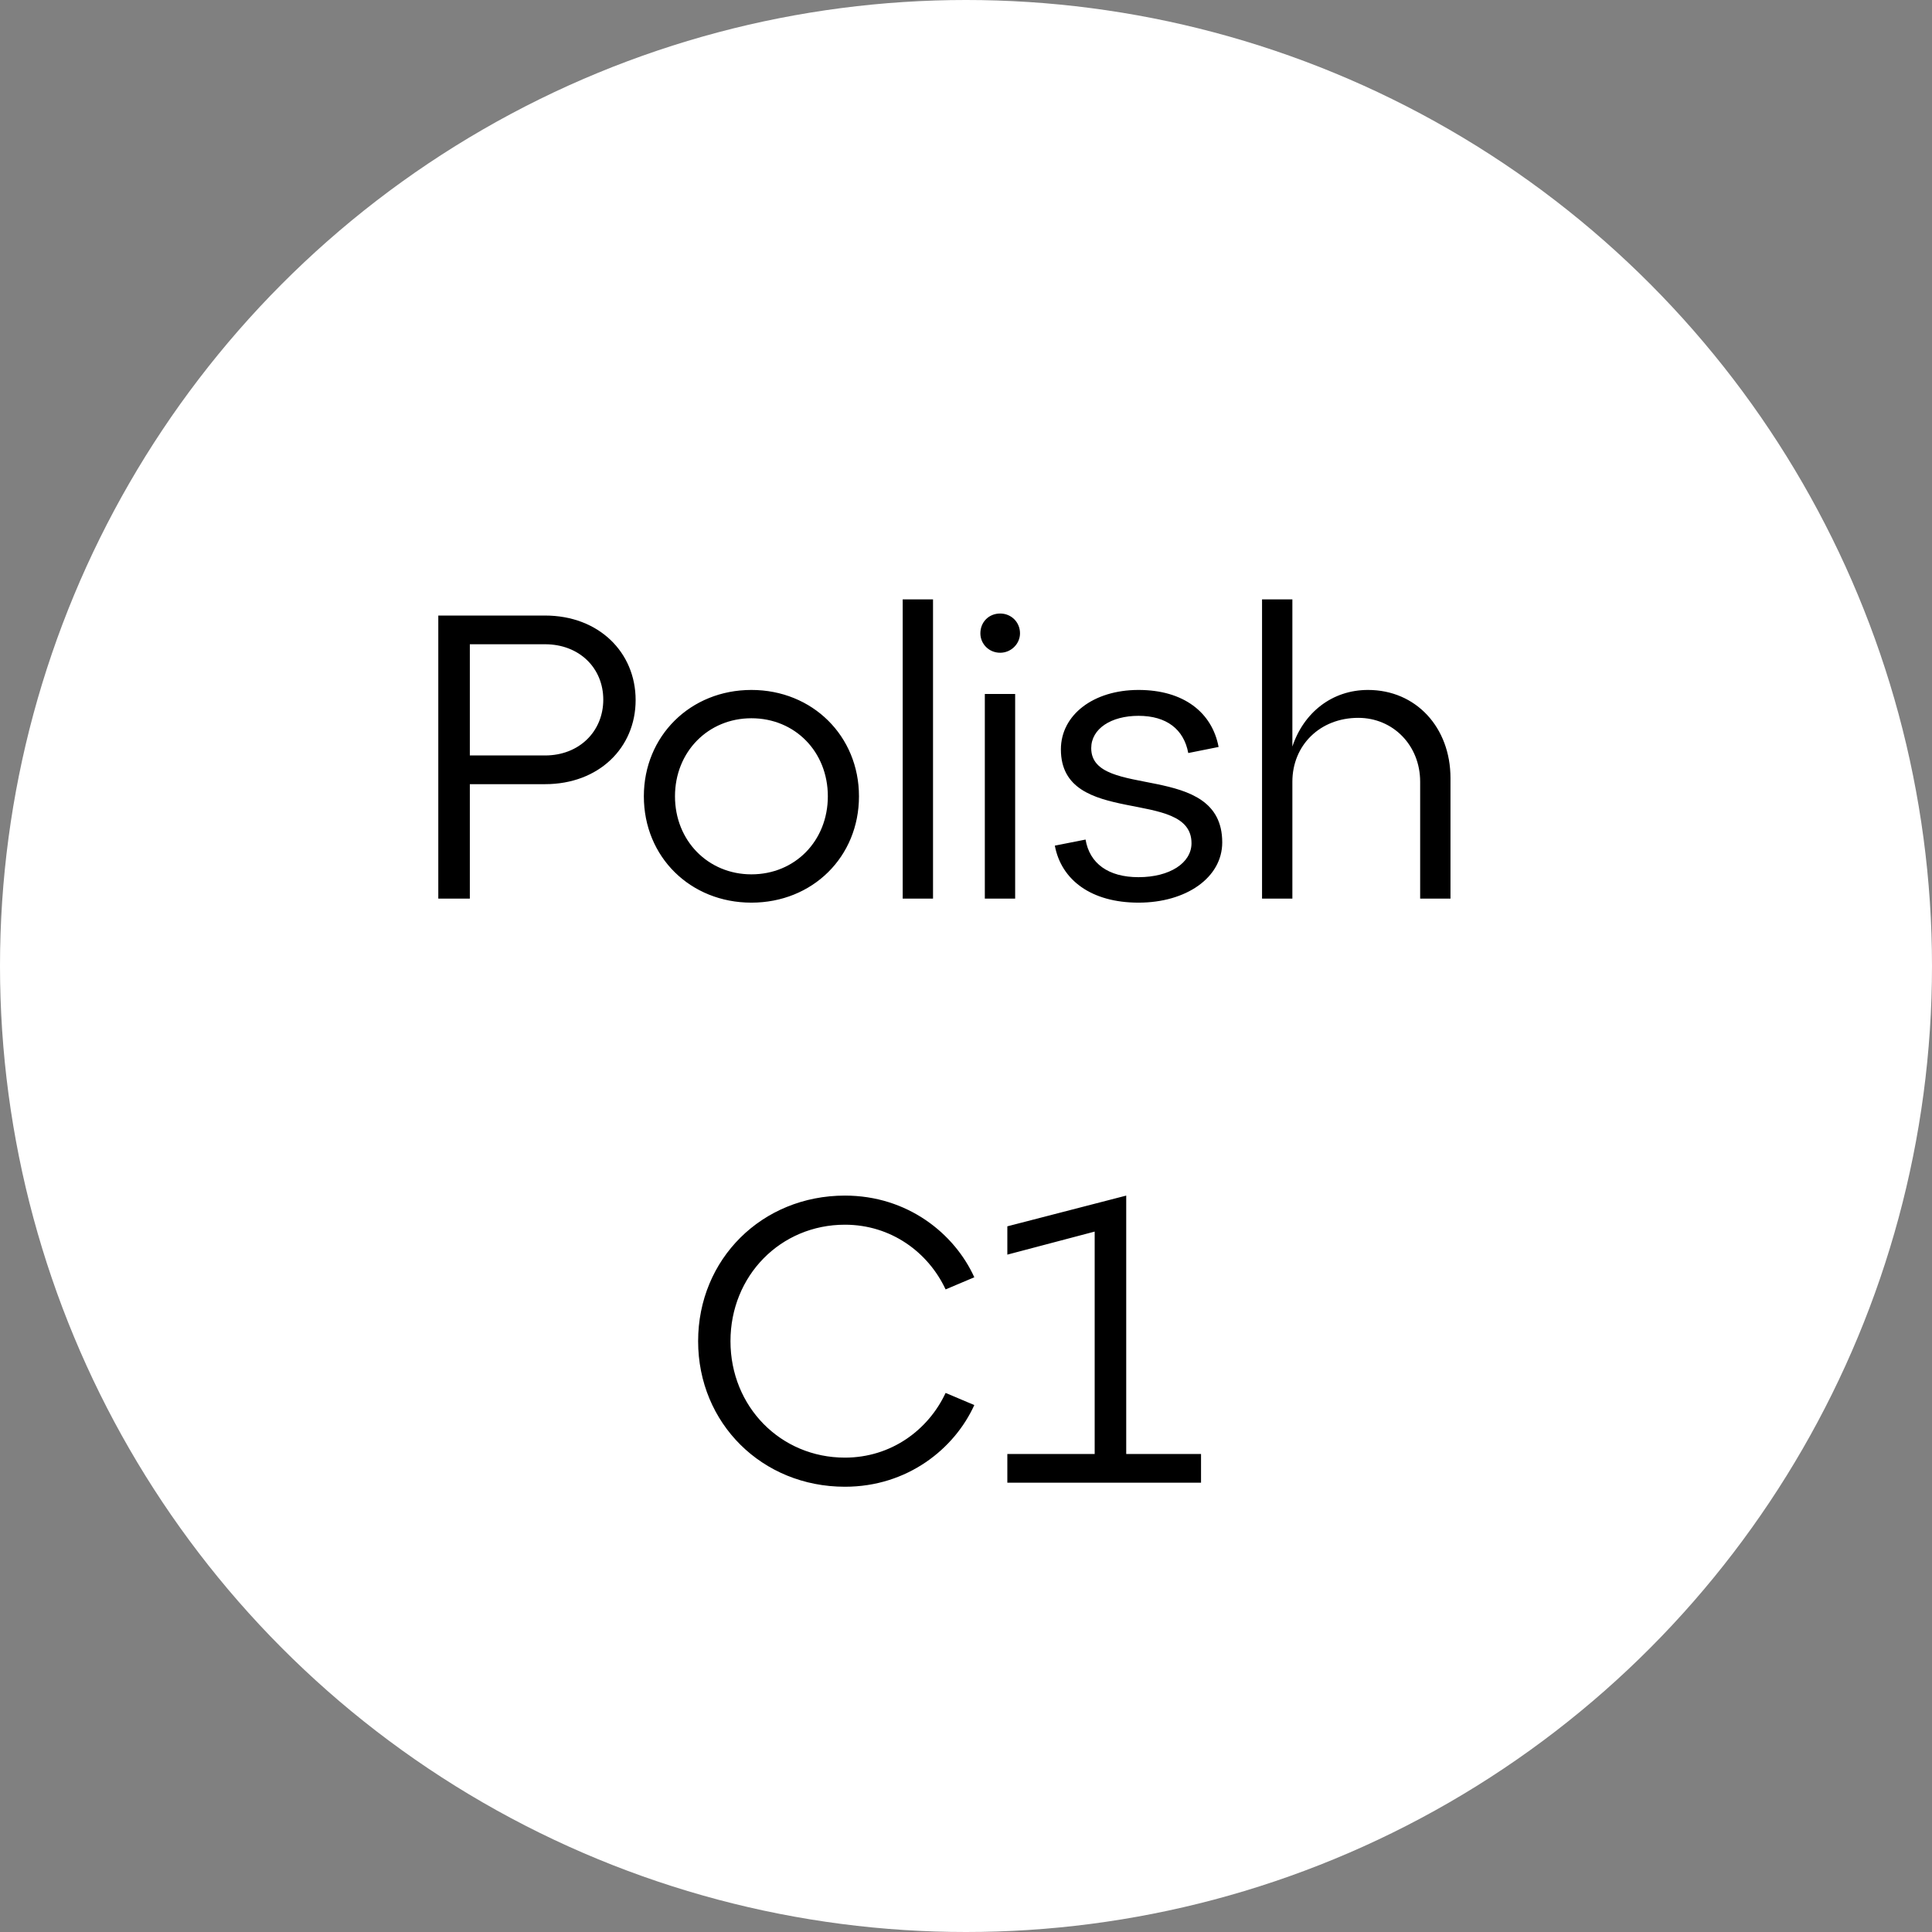
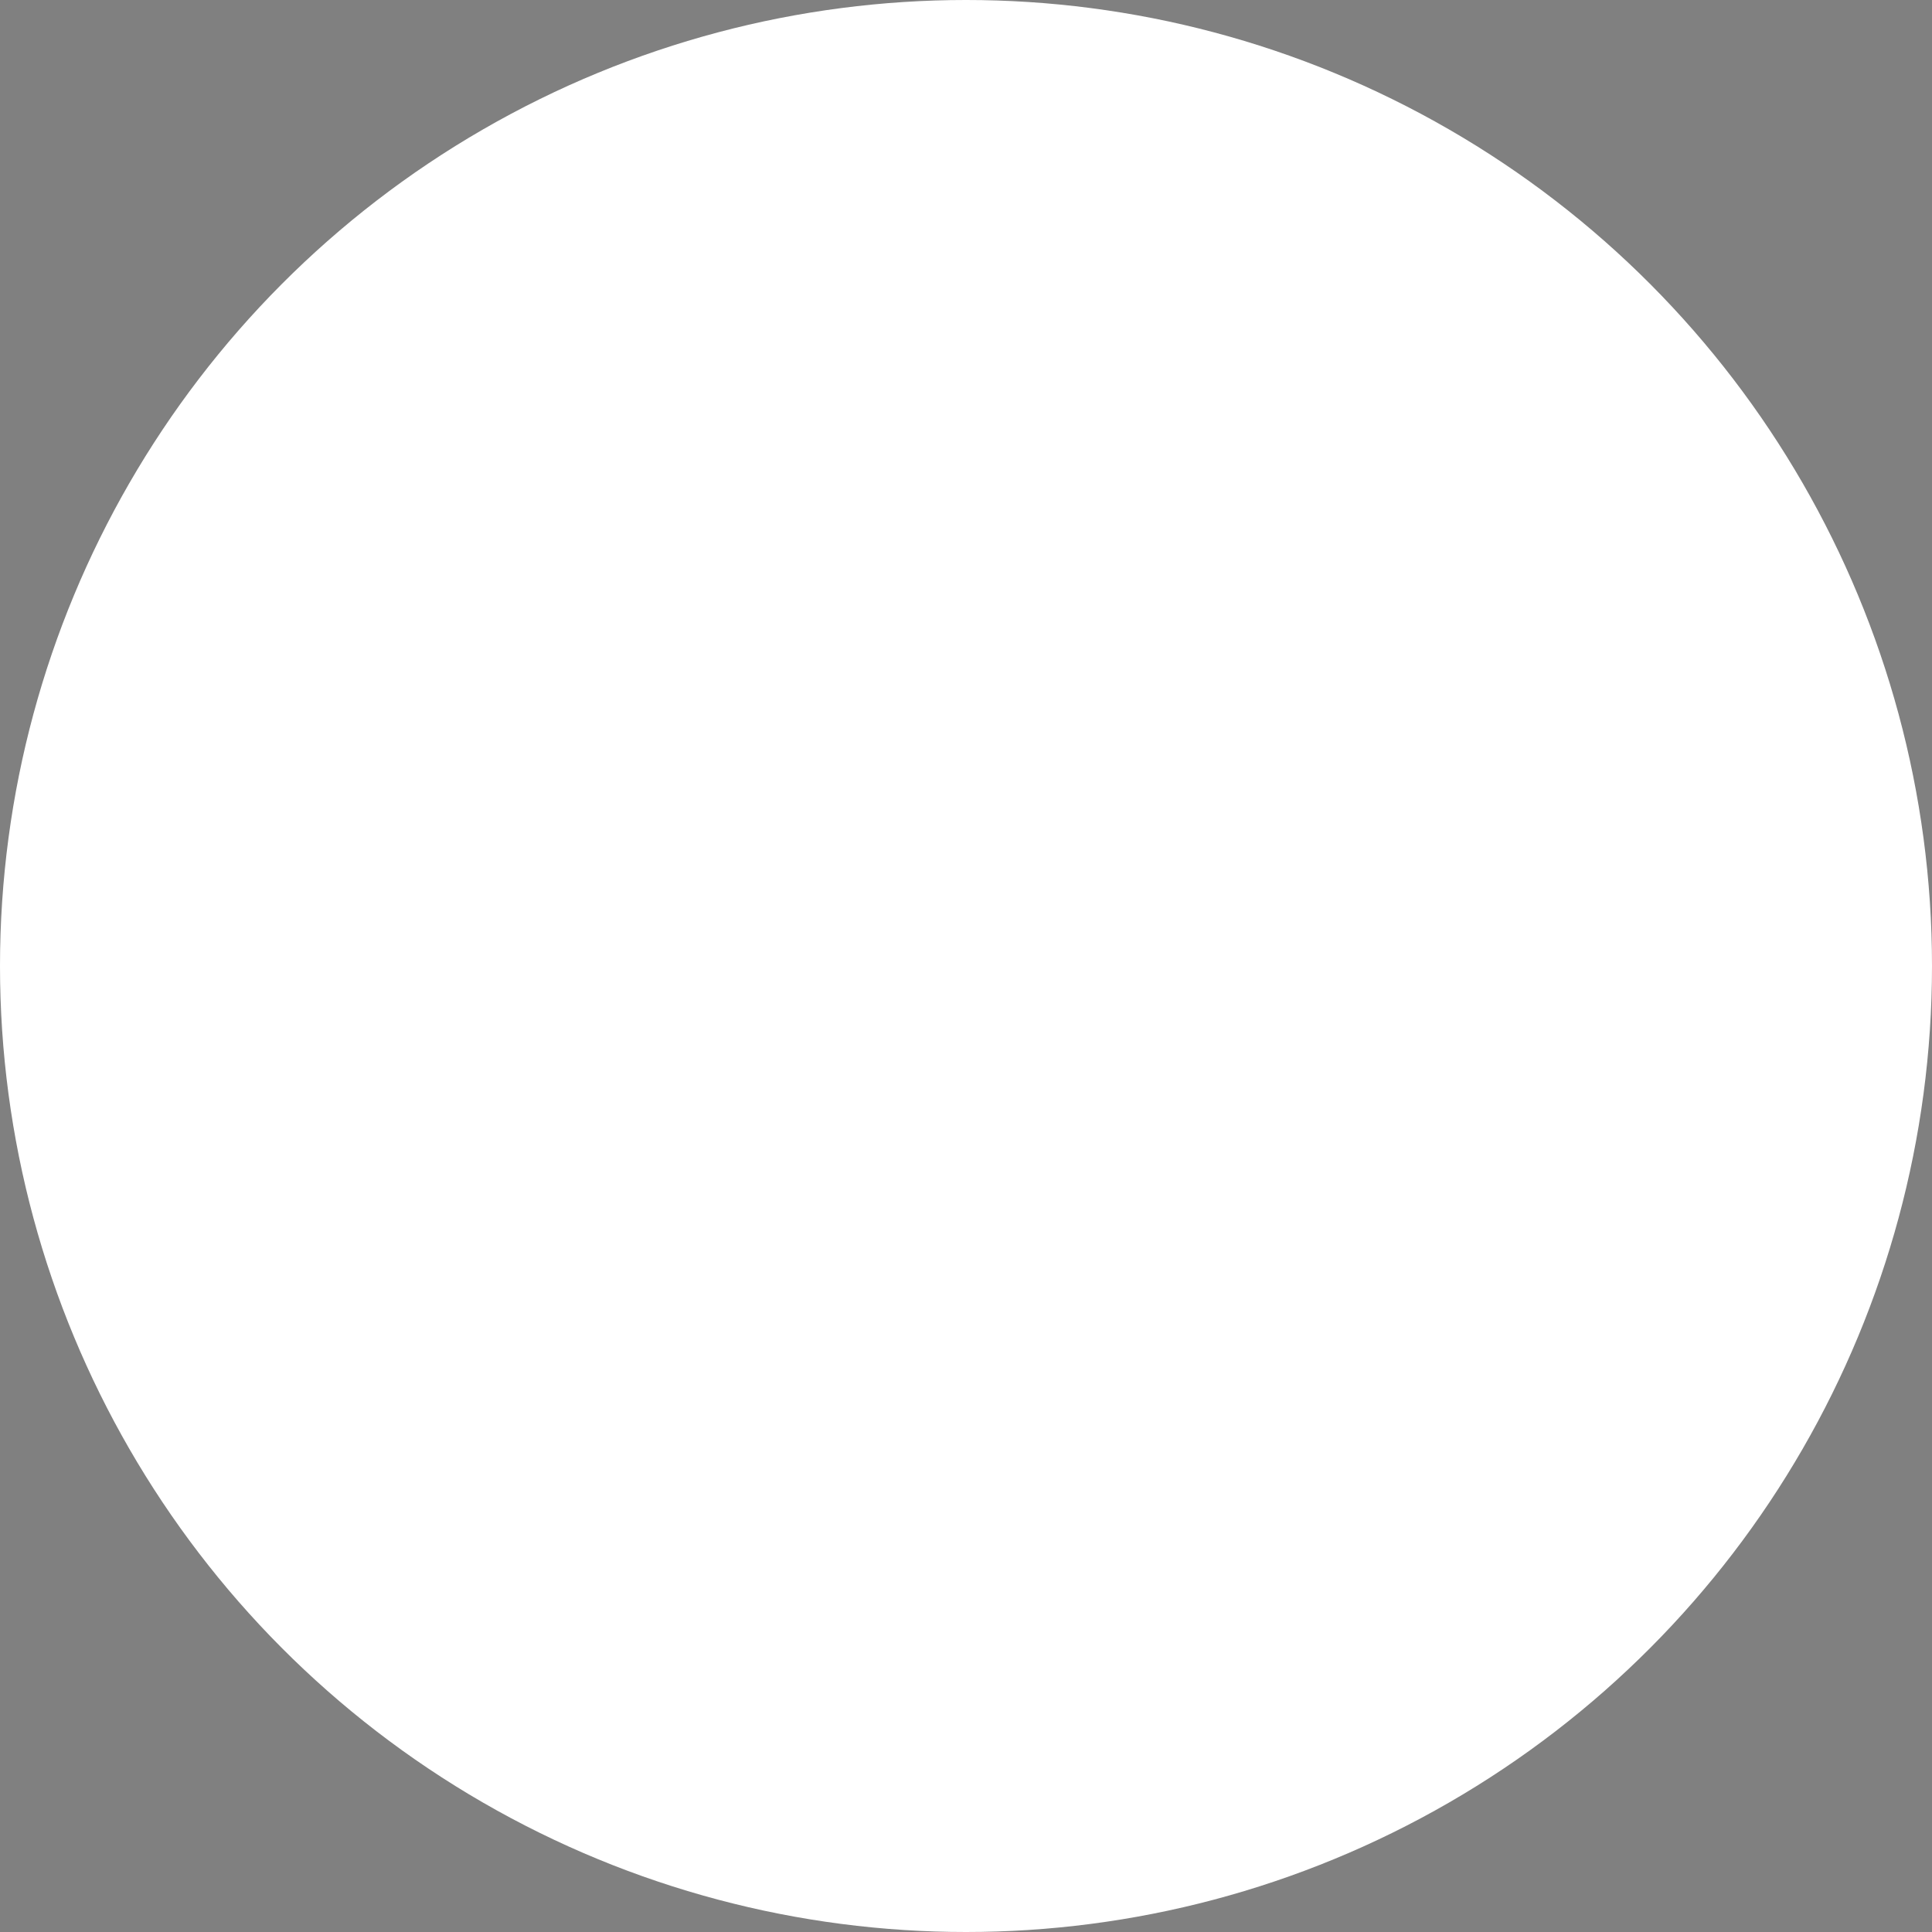
<svg xmlns="http://www.w3.org/2000/svg" width="43" height="43" viewBox="0 0 43 43" fill="none">
  <rect x="0" y="0" width="43" height="43" fill="#808080" stroke="none" />
  <circle cx="21.5" cy="21.5" r="21.5" fill="white" />
-   <path d="M9.755 20V13.7H12.131C13.328 13.7 14.147 14.519 14.147 15.581C14.147 16.643 13.328 17.453 12.131 17.453H10.457V20H9.755ZM10.457 16.814H12.131C12.896 16.814 13.427 16.274 13.427 15.572C13.427 14.87 12.896 14.339 12.131 14.339H10.457V16.814ZM14.33 17.723C14.33 16.382 15.365 15.356 16.724 15.356C18.083 15.356 19.118 16.382 19.118 17.723C19.118 19.073 18.083 20.09 16.724 20.09C15.365 20.09 14.33 19.073 14.33 17.723ZM15.023 17.723C15.023 18.713 15.761 19.46 16.724 19.46C17.696 19.46 18.425 18.713 18.425 17.723C18.425 16.733 17.696 15.986 16.724 15.986C15.761 15.986 15.023 16.733 15.023 17.723ZM20.091 20V13.34H20.766V20H20.091ZM21.919 20V15.446H22.594V20H21.919ZM21.82 14.096C21.82 13.844 22.009 13.655 22.261 13.655C22.504 13.655 22.702 13.844 22.702 14.096C22.702 14.33 22.504 14.528 22.261 14.528C22.009 14.528 21.82 14.33 21.82 14.096ZM24.161 18.686C24.251 19.217 24.665 19.523 25.34 19.523C26.033 19.523 26.519 19.208 26.519 18.767C26.519 17.516 23.612 18.434 23.612 16.679C23.612 15.914 24.332 15.356 25.34 15.356C26.348 15.356 26.978 15.86 27.122 16.625L26.447 16.76C26.348 16.229 25.961 15.932 25.34 15.932C24.728 15.932 24.287 16.22 24.287 16.652C24.287 17.813 27.203 16.922 27.203 18.749C27.203 19.532 26.402 20.09 25.34 20.09C24.287 20.09 23.621 19.586 23.477 18.821L24.161 18.686ZM28.089 20V13.34H28.764V16.616C29.016 15.86 29.646 15.356 30.447 15.356C31.518 15.356 32.283 16.193 32.283 17.318V20H31.608V17.399C31.608 16.589 31.005 15.977 30.231 15.977C29.376 15.977 28.764 16.589 28.764 17.399V20H28.089ZM15.538 29.85C15.538 28.023 16.96 26.61 18.805 26.61C20.2 26.61 21.244 27.456 21.685 28.428L21.046 28.698C20.659 27.87 19.831 27.258 18.805 27.258C17.374 27.258 16.258 28.392 16.258 29.85C16.258 31.308 17.374 32.442 18.805 32.442C19.831 32.442 20.659 31.83 21.046 31.002L21.685 31.272C21.244 32.244 20.2 33.09 18.805 33.09C16.96 33.09 15.538 31.677 15.538 29.85ZM22.42 33V32.361H24.364V27.411L22.42 27.924V27.294L25.066 26.61V32.361H26.731V33H22.42Z" fill="black" />
</svg>